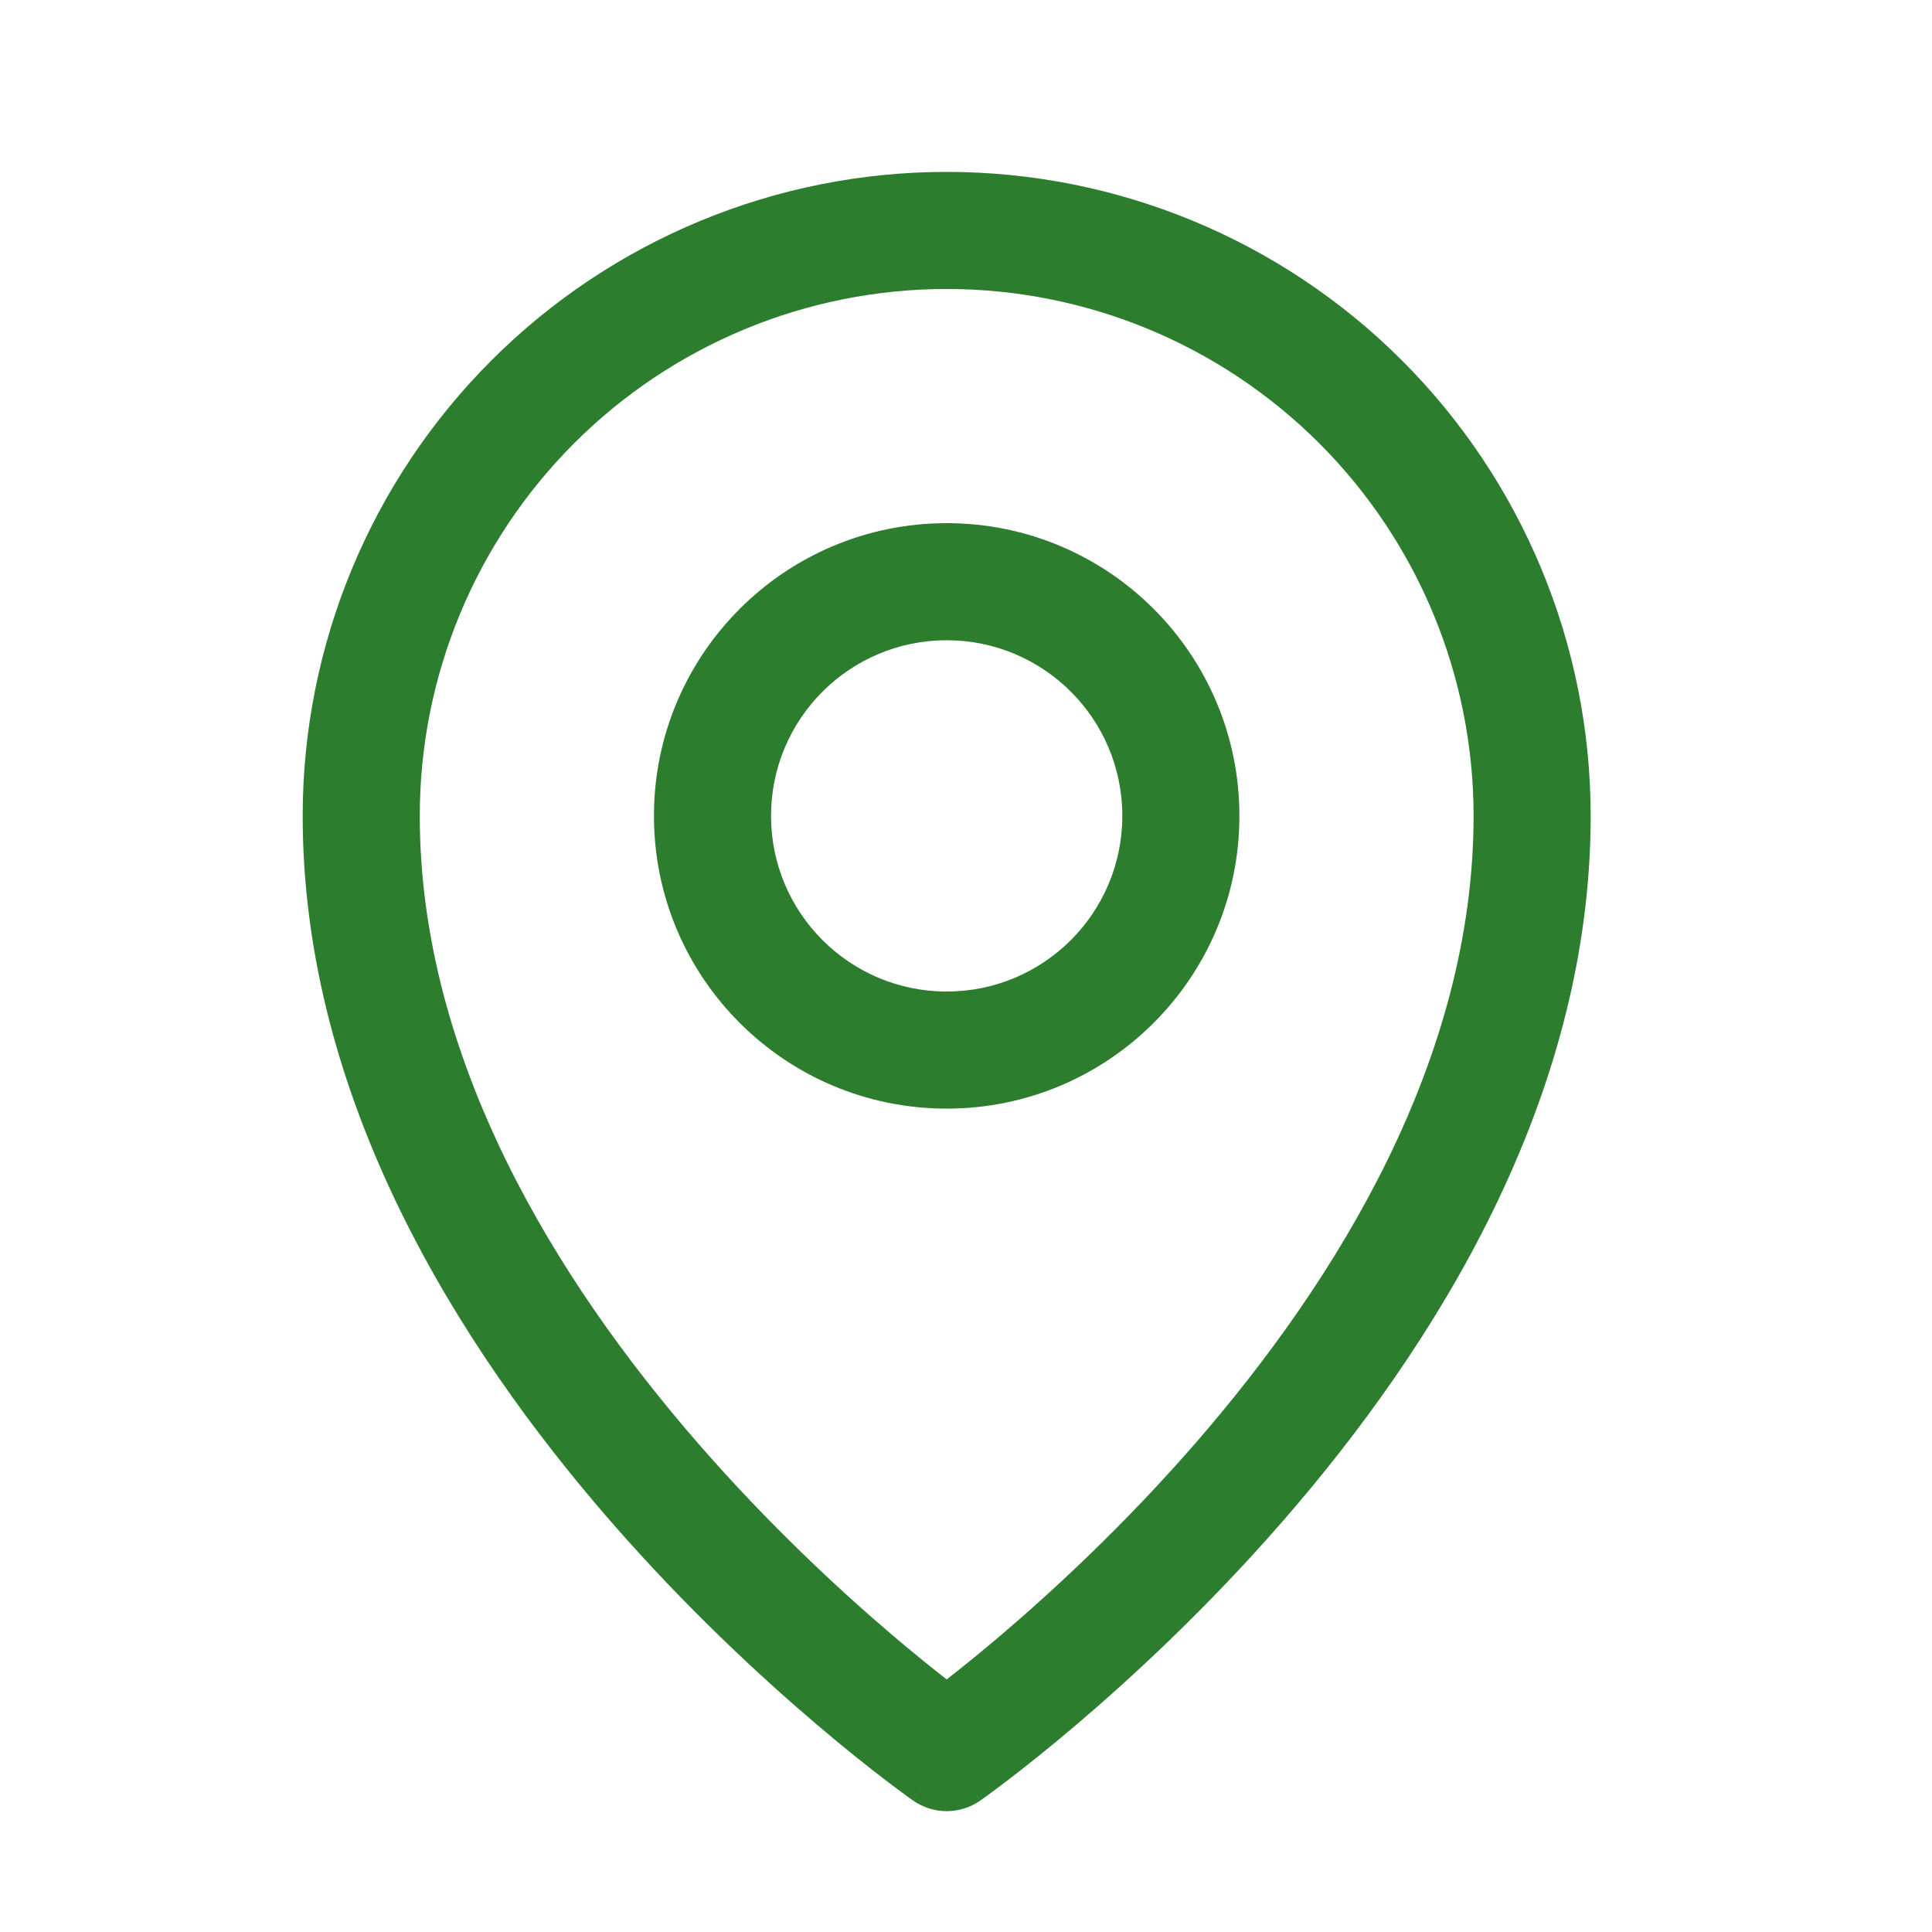
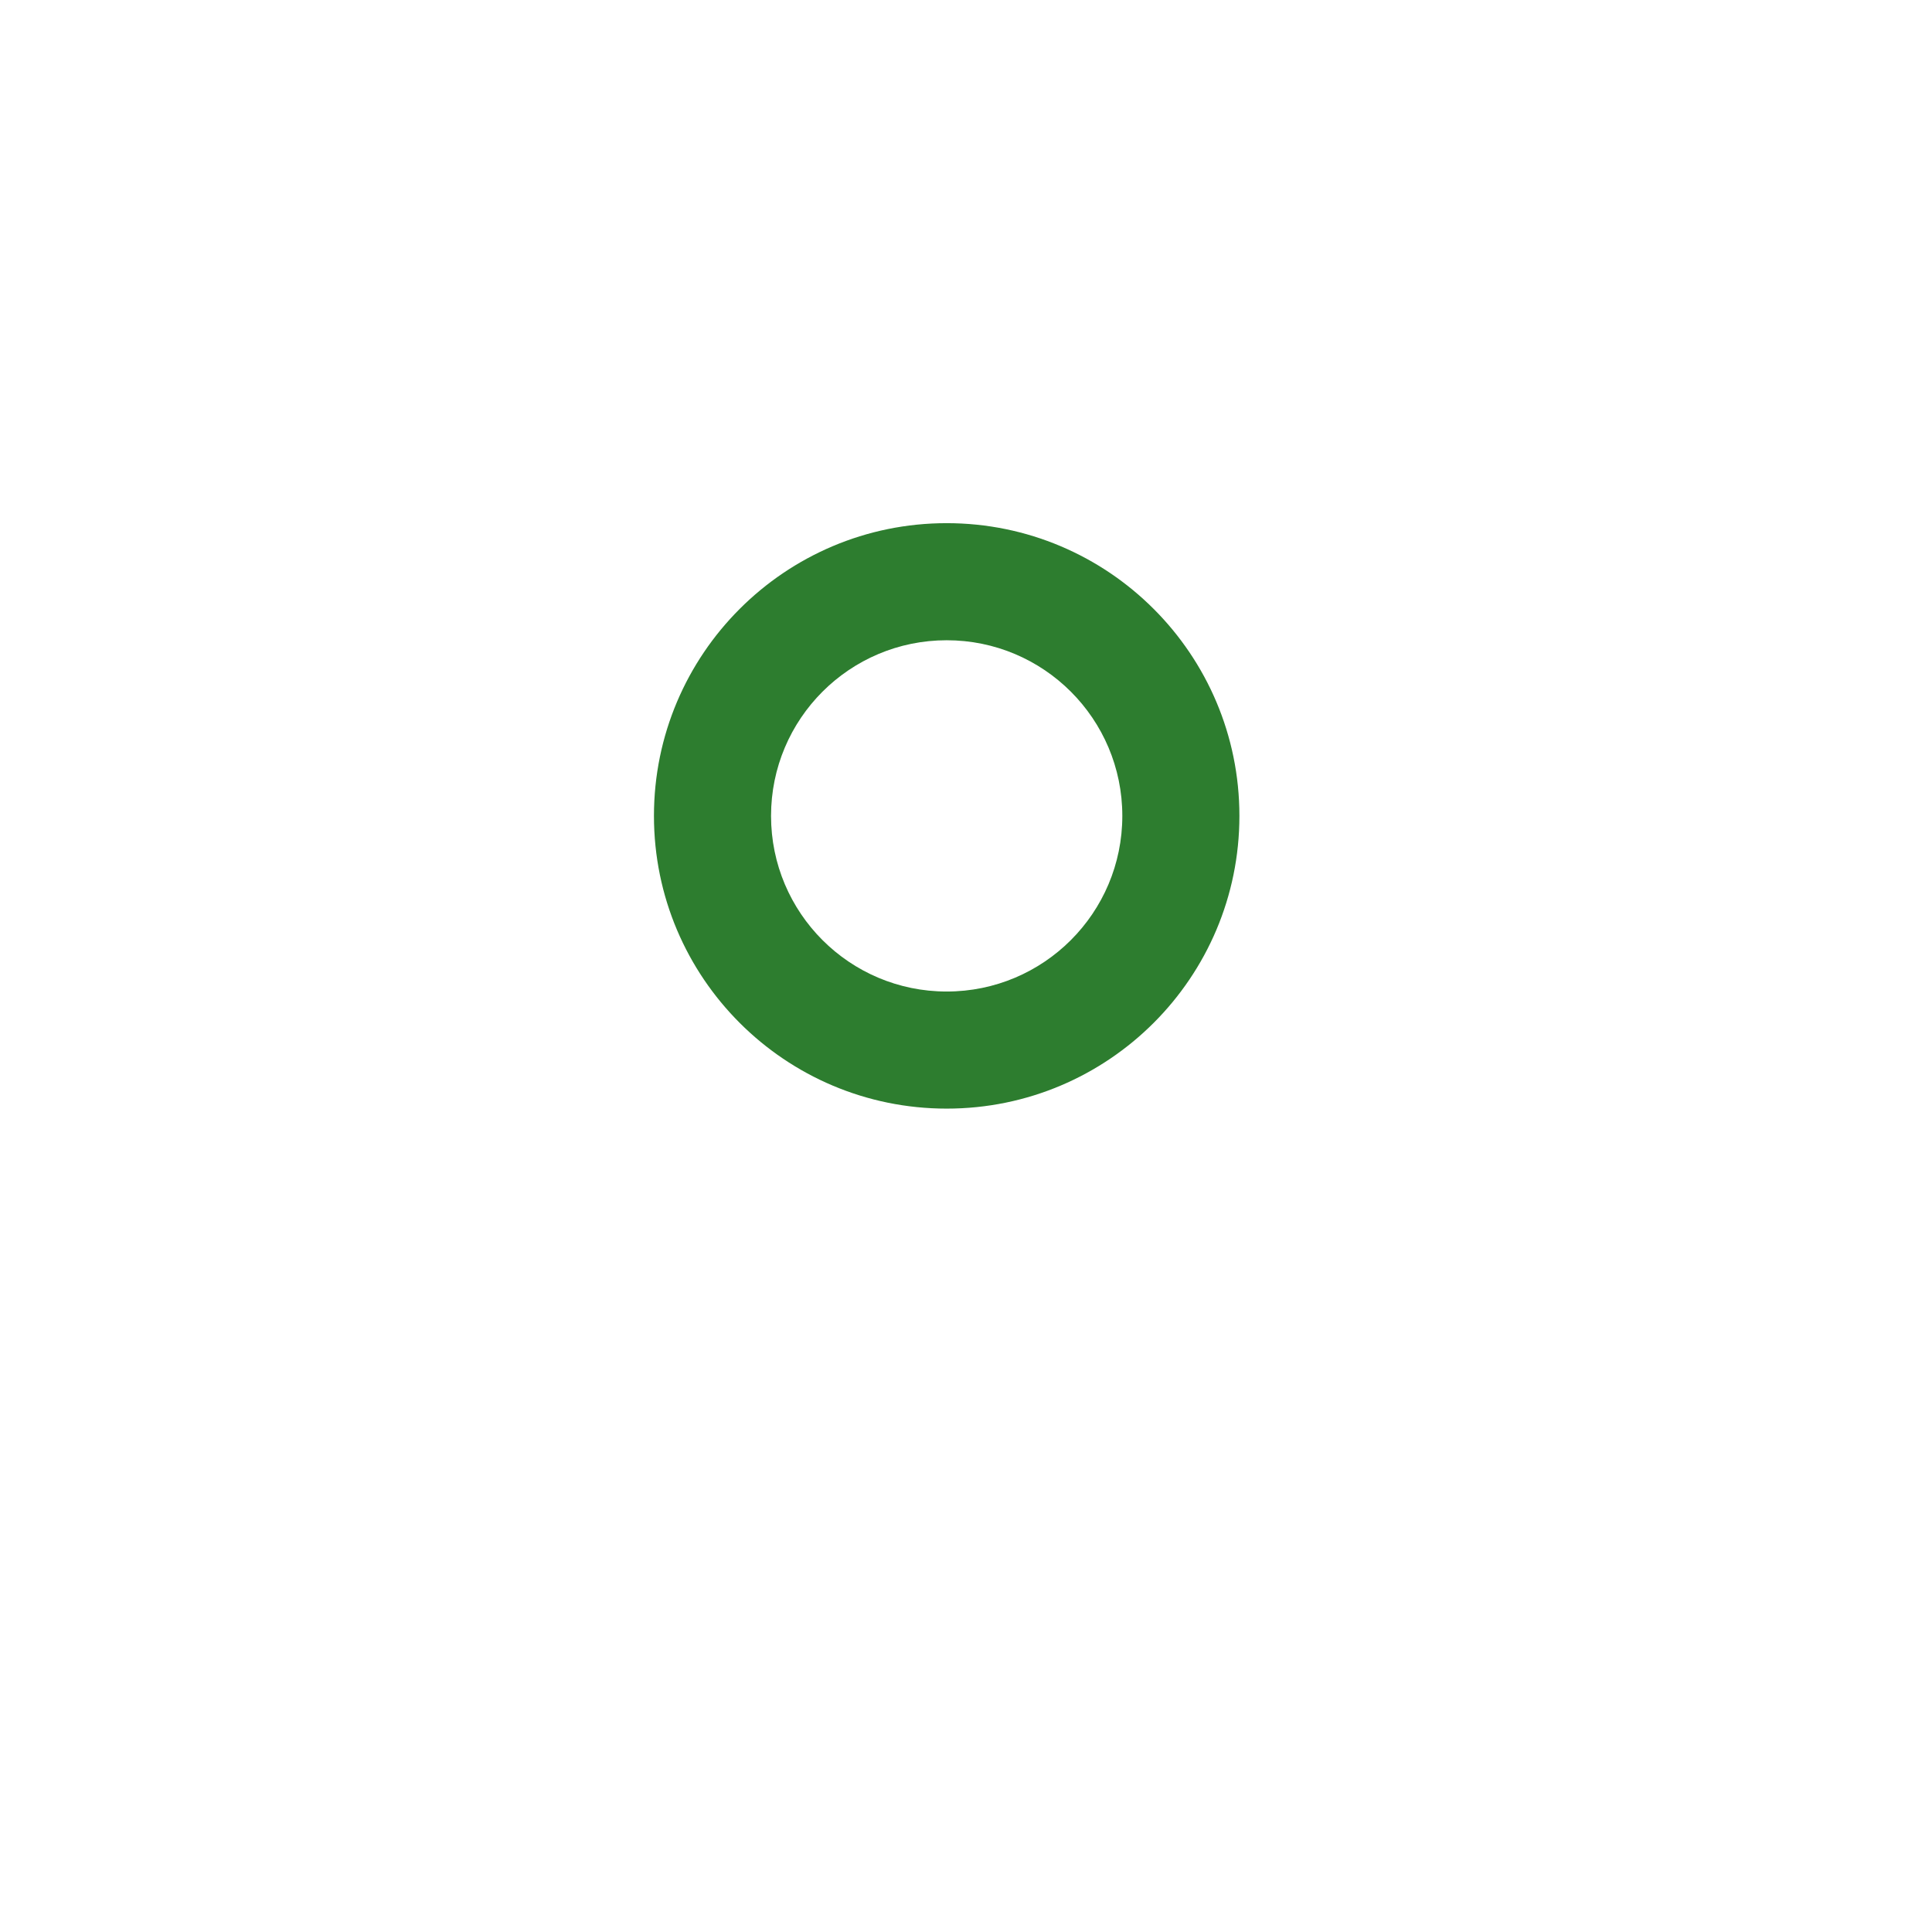
<svg xmlns="http://www.w3.org/2000/svg" width="33" height="33" viewBox="0 0 33 33" fill="none">
  <path fill-rule="evenodd" clip-rule="evenodd" d="M16.17 10.936C14.513 10.936 13.17 12.279 13.17 13.936C13.17 15.593 14.513 16.936 16.17 16.936C17.827 16.936 19.17 15.593 19.17 13.936C19.17 12.279 17.827 10.936 16.17 10.936ZM11.17 13.936C11.17 11.175 13.409 8.936 16.17 8.936C18.931 8.936 21.17 11.175 21.17 13.936C21.17 16.698 18.931 18.936 16.17 18.936C13.409 18.936 11.17 16.698 11.17 13.936Z" fill="#2D7D2F" />
-   <path fill-rule="evenodd" clip-rule="evenodd" d="M16.17 4.936C13.783 4.936 11.494 5.884 9.806 7.572C8.118 9.26 7.17 11.549 7.17 13.936C7.17 18.076 9.482 21.846 11.925 24.655C13.134 26.045 14.345 27.166 15.255 27.94C15.615 28.245 15.926 28.496 16.17 28.686C16.414 28.496 16.725 28.245 17.085 27.94C17.994 27.166 19.206 26.045 20.415 24.655C22.858 21.846 25.17 18.076 25.17 13.936C25.17 11.549 24.222 9.26 22.534 7.572C20.846 5.884 18.557 4.936 16.17 4.936ZM16.17 29.936C15.597 30.755 15.596 30.755 15.596 30.755L15.595 30.754L15.593 30.753L15.585 30.747L15.56 30.729C15.538 30.714 15.507 30.692 15.468 30.663C15.389 30.605 15.276 30.521 15.133 30.412C14.847 30.194 14.443 29.875 13.96 29.464C12.994 28.643 11.706 27.452 10.415 25.967C7.858 23.026 5.17 18.796 5.17 13.936C5.17 11.019 6.329 8.221 8.392 6.158C10.455 4.095 13.252 2.936 16.17 2.936C19.087 2.936 21.885 4.095 23.948 6.158C26.011 8.221 27.17 11.019 27.17 13.936C27.17 18.796 24.482 23.026 21.924 25.967C20.634 27.452 19.345 28.643 18.38 29.464C17.897 29.875 17.492 30.194 17.207 30.412C17.064 30.521 16.951 30.605 16.872 30.663C16.832 30.692 16.802 30.714 16.78 30.729L16.755 30.747L16.747 30.753L16.745 30.754L16.744 30.755C16.744 30.755 16.743 30.755 16.17 29.936ZM16.17 29.936L16.743 30.755C16.399 30.996 15.941 30.996 15.597 30.755L16.17 29.936Z" fill="#2D7D2F" />
</svg>